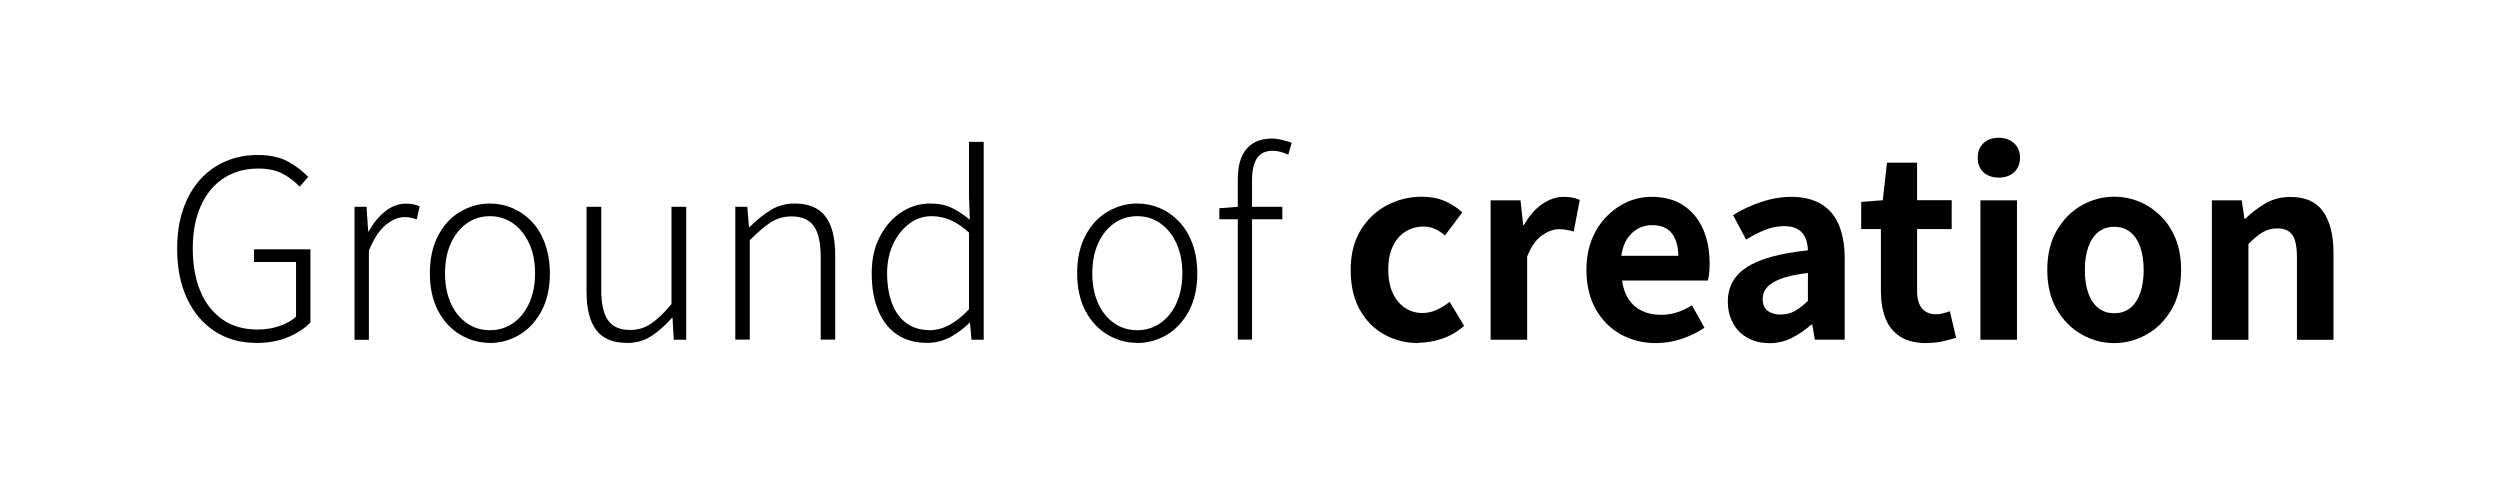
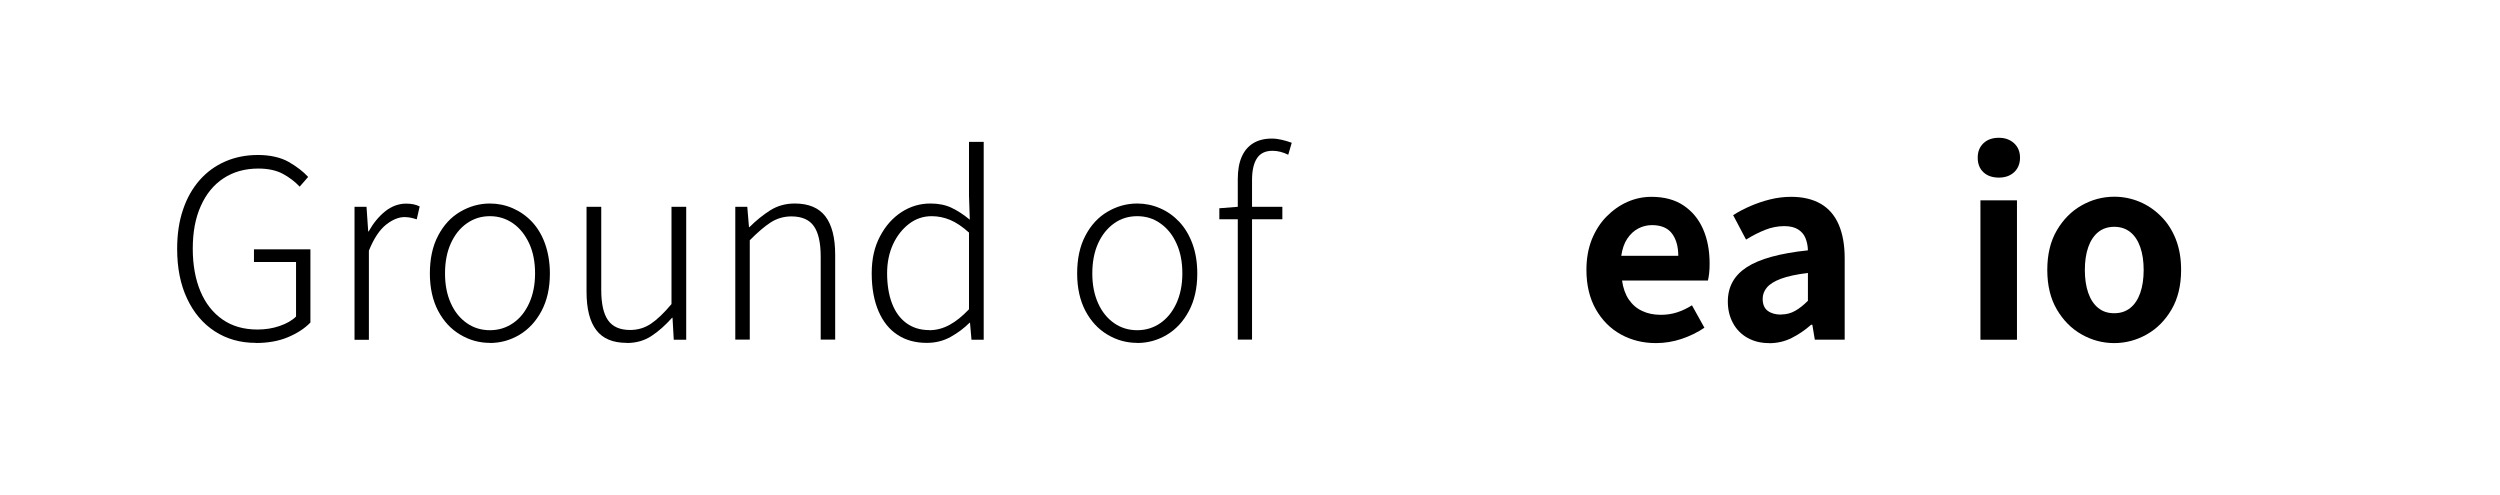
<svg xmlns="http://www.w3.org/2000/svg" id="_レイヤー_2" data-name="レイヤー 2" viewBox="0 0 221 43.76">
  <defs>
    <style>
      .cls-1 {
        fill: none;
      }
    </style>
  </defs>
  <g id="_レイヤー_1-2" data-name="レイヤー 1">
    <g>
      <g>
        <path d="M22.61,30.31c-1.36,0-2.57-.34-3.62-1.02-1.05-.68-1.87-1.65-2.45-2.89-.59-1.25-.88-2.71-.88-4.4,0-1.29.17-2.45.52-3.47.34-1.02.84-1.89,1.47-2.61.64-.72,1.39-1.27,2.27-1.65.87-.38,1.84-.57,2.89-.57s2.01.21,2.72.62c.71.41,1.28.85,1.71,1.32l-.75.86c-.41-.44-.91-.82-1.48-1.13-.58-.31-1.3-.47-2.17-.47-1.19,0-2.21.29-3.08.86-.87.57-1.54,1.39-2.01,2.45-.48,1.06-.71,2.32-.71,3.77s.23,2.71.68,3.78c.45,1.07,1.11,1.9,1.96,2.49.85.59,1.88.88,3.08.88.69,0,1.34-.1,1.95-.31.61-.21,1.1-.48,1.46-.84v-4.82h-3.72v-1.12h4.99v6.47c-.51.53-1.18.96-1.99,1.3-.81.34-1.76.51-2.83.51Z" />
        <path d="M31.34,30.03v-11.75h1.06l.15,2.18h.04c.4-.72.88-1.31,1.45-1.77.57-.46,1.2-.69,1.87-.69.23,0,.45.02.64.06.19.04.37.1.55.19l-.26,1.14c-.19-.06-.36-.11-.51-.14s-.34-.06-.57-.06c-.51,0-1.06.22-1.63.67-.57.45-1.08,1.21-1.52,2.3v7.88h-1.28Z" />
        <path d="M43.31,30.31c-.94,0-1.81-.24-2.63-.73s-1.46-1.18-1.95-2.1c-.48-.92-.73-2.02-.73-3.31s.24-2.42.73-3.34c.48-.92,1.13-1.63,1.95-2.11s1.69-.73,2.63-.73c.7,0,1.38.14,2.02.42.64.28,1.21.68,1.71,1.21.49.53.88,1.18,1.15,1.95s.42,1.64.42,2.61c0,1.29-.25,2.39-.74,3.31-.49.92-1.14,1.62-1.94,2.1s-1.68.73-2.63.73ZM43.31,29.19c.76,0,1.44-.21,2.05-.63s1.07-1,1.42-1.76c.34-.75.52-1.63.52-2.63s-.17-1.9-.52-2.65-.82-1.35-1.42-1.77-1.28-.64-2.05-.64-1.44.21-2.05.64-1.07,1.02-1.41,1.77-.51,1.64-.51,2.65.17,1.87.51,2.63c.34.76.81,1.34,1.41,1.76s1.28.63,2.05.63Z" />
        <path d="M55.41,30.31c-1.22,0-2.12-.37-2.69-1.12-.58-.75-.87-1.88-.87-3.41v-7.5h1.3v7.35c0,1.22.2,2.11.6,2.68.4.57,1.05.86,1.95.86.67,0,1.29-.18,1.84-.55.55-.37,1.16-.95,1.82-1.74v-8.6h1.3v11.75h-1.1l-.11-1.94h-.04c-.59.66-1.19,1.2-1.82,1.61-.62.41-1.35.62-2.17.62Z" />
        <path d="M65,30.03v-11.75h1.06l.15,1.8h.04c.59-.59,1.2-1.08,1.84-1.49.64-.4,1.36-.6,2.17-.6,1.22,0,2.12.38,2.7,1.13.58.76.87,1.89.87,3.4v7.5h-1.28v-7.33c0-1.22-.2-2.12-.6-2.69-.4-.58-1.07-.87-1.99-.87-.67,0-1.28.18-1.83.53-.54.35-1.16.88-1.85,1.58v8.78h-1.28Z" />
        <path d="M81.92,30.31c-.98,0-1.84-.23-2.56-.7-.73-.47-1.29-1.16-1.69-2.08-.4-.92-.61-2.04-.61-3.35s.24-2.35.73-3.28c.48-.92,1.12-1.64,1.9-2.15.79-.51,1.64-.76,2.56-.76.7,0,1.32.12,1.85.37.53.25,1.07.6,1.63,1.06l-.07-2.13v-4.75h1.3v17.49h-1.08l-.13-1.5h-.04c-.48.48-1.04.9-1.67,1.25-.63.35-1.33.53-2.11.53ZM82.14,29.19c.63,0,1.23-.16,1.8-.47.57-.31,1.14-.77,1.72-1.38v-6.78c-.59-.53-1.14-.9-1.67-1.12-.53-.22-1.07-.33-1.63-.33-.73,0-1.4.22-1.99.67-.59.45-1.07,1.05-1.42,1.8-.35.76-.53,1.62-.53,2.58s.14,1.9.43,2.65c.29.76.71,1.34,1.27,1.75.56.41,1.23.62,2.02.62Z" />
        <path d="M100.53,30.31c-.94,0-1.82-.24-2.63-.73-.81-.48-1.46-1.18-1.95-2.1-.48-.92-.73-2.02-.73-3.31s.24-2.42.73-3.34c.48-.92,1.13-1.63,1.95-2.11.81-.48,1.69-.73,2.63-.73.7,0,1.38.14,2.02.42.65.28,1.21.68,1.71,1.21.49.53.88,1.18,1.16,1.95.28.77.42,1.64.42,2.61,0,1.29-.25,2.39-.74,3.31-.49.92-1.14,1.62-1.94,2.1-.8.48-1.68.73-2.63.73ZM100.53,29.19c.76,0,1.44-.21,2.05-.63.6-.42,1.07-1,1.42-1.76.34-.75.52-1.63.52-2.63s-.17-1.9-.52-2.65c-.34-.76-.82-1.35-1.42-1.77-.6-.43-1.28-.64-2.05-.64s-1.45.21-2.05.64-1.07,1.02-1.41,1.77c-.34.76-.51,1.64-.51,2.65s.17,1.87.51,2.63c.34.76.81,1.34,1.41,1.76s1.28.63,2.05.63Z" />
        <path d="M107.79,19.38v-.97l1.65-.13h3.92v1.1h-5.57ZM109.42,30.03v-14.19c0-.78.11-1.43.34-1.96s.56-.93,1.01-1.21c.45-.28,1-.42,1.66-.42.29,0,.59.04.89.11.3.07.59.16.87.26l-.31,1.06c-.46-.23-.92-.35-1.39-.35-.63,0-1.09.22-1.38.67s-.43,1.09-.43,1.92v14.1h-1.28Z" />
-         <path d="M125.41,30.33c-1.13,0-2.15-.26-3.06-.77-.91-.51-1.63-1.25-2.16-2.21s-.79-2.12-.79-3.49.29-2.53.87-3.49c.58-.96,1.35-1.7,2.31-2.21.96-.51,2-.77,3.11-.77.76,0,1.44.13,2.02.38.59.26,1.11.59,1.56,1l-1.54,2.05c-.29-.26-.59-.46-.9-.59-.31-.13-.63-.2-.97-.2-.63,0-1.18.16-1.66.47-.48.32-.84.76-1.1,1.33-.26.57-.38,1.25-.38,2.02s.13,1.45.38,2.02c.26.57.62,1.02,1.08,1.33.46.32.99.47,1.57.47.44,0,.87-.1,1.28-.29.41-.19.78-.43,1.12-.7l1.28,2.13c-.59.51-1.24.89-1.95,1.13-.71.24-1.4.36-2.08.36Z" />
-         <path d="M131.77,30.03v-12.32h2.64l.24,2.18h.07c.46-.81.99-1.42,1.61-1.85.62-.42,1.25-.64,1.89-.64.35,0,.63.03.85.08.21.05.41.11.58.19l-.53,2.79c-.24-.06-.44-.11-.63-.14-.18-.04-.42-.06-.69-.06-.47,0-.96.18-1.49.55s-.96.99-1.31,1.87v7.35h-3.23Z" />
        <path d="M146.38,30.33c-1.14,0-2.18-.26-3.1-.77-.92-.51-1.66-1.25-2.21-2.22-.55-.97-.83-2.13-.83-3.48,0-1,.16-1.89.47-2.68.32-.79.75-1.47,1.3-2.03s1.17-1,1.85-1.3c.68-.3,1.39-.45,2.12-.45,1.13,0,2.08.25,2.84.76.76.51,1.34,1.2,1.73,2.09s.58,1.9.58,3.05c0,.29-.01.58-.04.85s-.07.49-.11.65h-7.59c.09.66.29,1.22.59,1.67.31.45.7.8,1.19,1.02.48.23,1.03.34,1.65.34.5,0,.97-.07,1.41-.21.44-.14.89-.35,1.34-.63l1.1,1.98c-.6.41-1.28.74-2.02.99-.75.25-1.5.37-2.27.37ZM143.32,22.61h5.04c0-.82-.19-1.48-.56-1.97s-.96-.74-1.77-.74c-.42,0-.83.1-1.21.3-.38.2-.7.5-.97.9s-.44.91-.53,1.51Z" />
        <path d="M156.37,30.33c-.72,0-1.35-.16-1.9-.47-.55-.31-.98-.75-1.28-1.31-.3-.56-.45-1.19-.45-1.89,0-1.31.56-2.32,1.69-3.05,1.13-.73,2.93-1.22,5.39-1.48-.01-.41-.09-.77-.22-1.09s-.35-.57-.65-.76c-.3-.19-.71-.29-1.22-.29-.57,0-1.14.11-1.69.33-.56.22-1.12.51-1.69.86l-1.14-2.16c.48-.31,1-.58,1.54-.81.54-.23,1.11-.43,1.72-.58s1.22-.23,1.87-.23c1.04,0,1.91.21,2.62.62.7.41,1.23,1.02,1.58,1.83.35.81.53,1.8.53,2.99v7.19h-2.64l-.22-1.32h-.11c-.53.47-1.1.86-1.72,1.17s-1.28.46-2,.46ZM157.45,27.8c.46,0,.87-.11,1.24-.32.37-.21.75-.51,1.13-.89v-2.46c-1,.12-1.79.29-2.38.51-.59.22-1,.48-1.25.78s-.37.63-.37,1c0,.48.15.84.45,1.06.3.22.69.33,1.18.33Z" />
-         <path d="M170.32,30.33c-.97,0-1.75-.19-2.35-.58-.6-.39-1.03-.93-1.3-1.62-.26-.69-.4-1.49-.4-2.4v-5.48h-1.74v-2.4l1.91-.15.37-3.32h2.66v3.32h3.06v2.55h-3.06v5.46c0,.7.15,1.22.44,1.56.29.34.71.51,1.25.51.21,0,.42-.03.64-.09s.41-.12.57-.18l.55,2.35c-.34.1-.72.21-1.16.31s-.92.15-1.46.15Z" />
        <path d="M176.7,15.7c-.57,0-1.03-.16-1.36-.47-.34-.32-.51-.74-.51-1.29s.17-.95.51-1.28c.34-.32.79-.48,1.36-.48.54,0,.99.16,1.34.48.35.32.53.75.53,1.28s-.18.97-.53,1.29c-.35.32-.8.47-1.34.47ZM175.07,30.03v-12.32h3.23v12.32h-3.23Z" />
        <path d="M186.9,30.33c-1.03,0-1.99-.26-2.89-.77s-1.63-1.25-2.19-2.21c-.56-.96-.84-2.12-.84-3.49s.28-2.53.84-3.49c.56-.96,1.29-1.7,2.19-2.21.9-.51,1.87-.77,2.89-.77.78,0,1.52.15,2.22.44s1.33.71,1.89,1.27c.56.55,1,1.22,1.32,2.02.32.8.48,1.71.48,2.74,0,1.36-.28,2.53-.84,3.49-.56.96-1.29,1.7-2.19,2.21s-1.87.77-2.89.77ZM186.9,27.69c.56,0,1.03-.16,1.42-.47.39-.31.68-.76.88-1.33.2-.57.3-1.25.3-2.02s-.1-1.45-.3-2.02c-.2-.57-.49-1.02-.88-1.33-.39-.31-.86-.47-1.42-.47s-1.03.16-1.42.47c-.39.32-.68.76-.88,1.33-.2.57-.3,1.25-.3,2.02s.1,1.45.3,2.02c.2.57.49,1.02.88,1.33.39.32.86.47,1.42.47Z" />
-         <path d="M195.53,30.03v-12.32h2.64l.24,1.63h.07c.54-.53,1.14-.98,1.78-1.36.65-.38,1.39-.57,2.22-.57,1.33,0,2.3.44,2.9,1.31s.9,2.09.9,3.64v7.68h-3.23v-7.28c0-.95-.14-1.62-.41-2-.27-.38-.71-.57-1.33-.57-.5,0-.93.12-1.31.35-.37.23-.79.58-1.24,1.03v8.47h-3.23Z" />
      </g>
-       <rect class="cls-1" width="221" height="43.76" />
    </g>
  </g>
</svg>